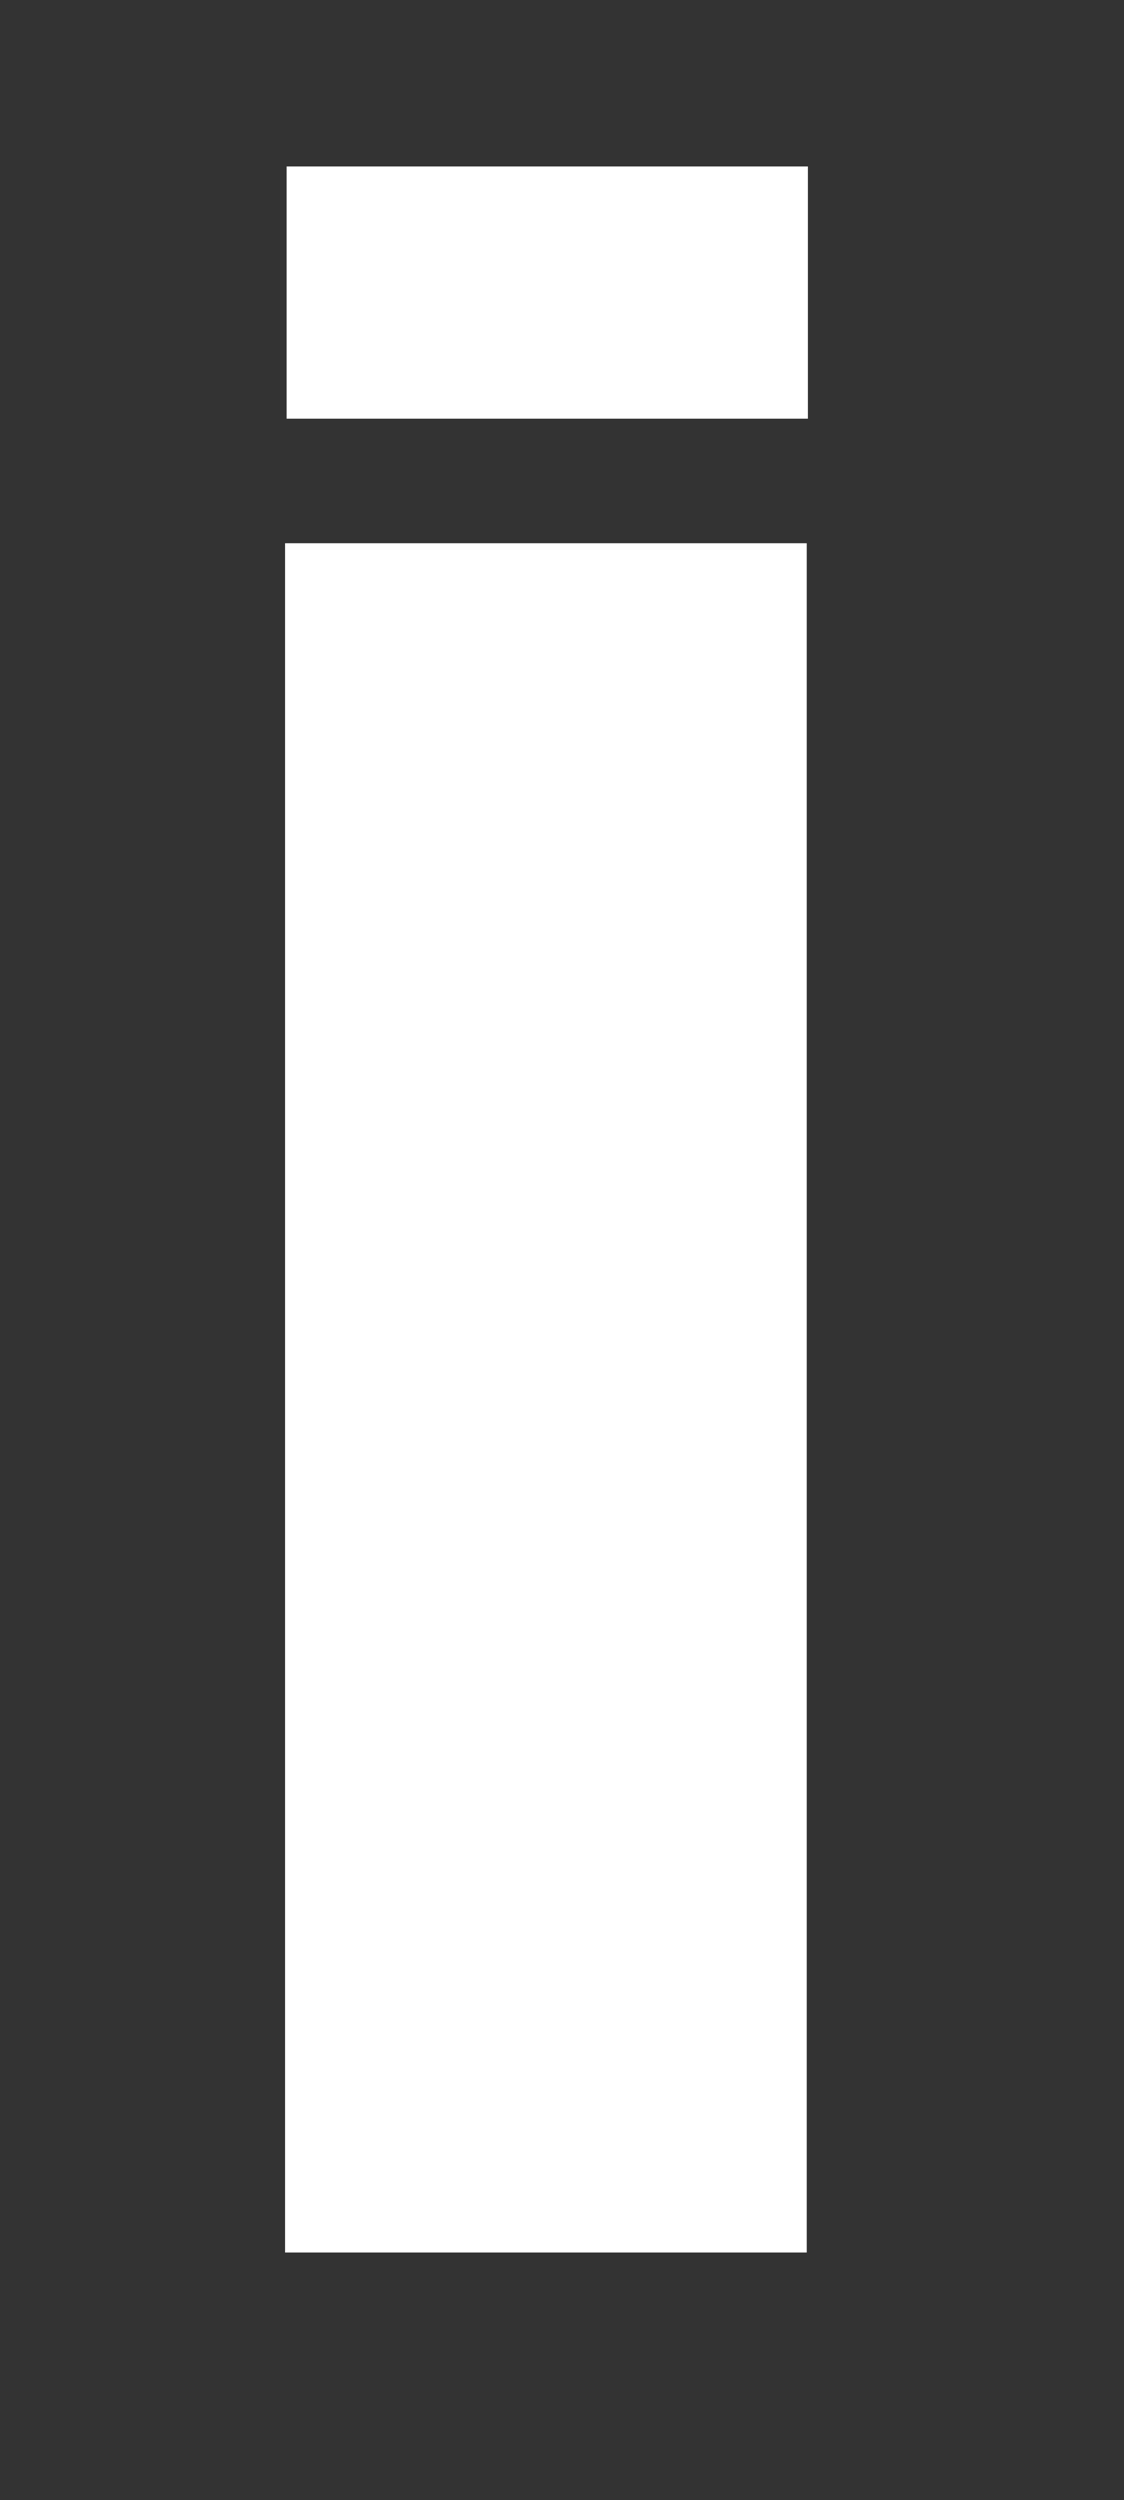
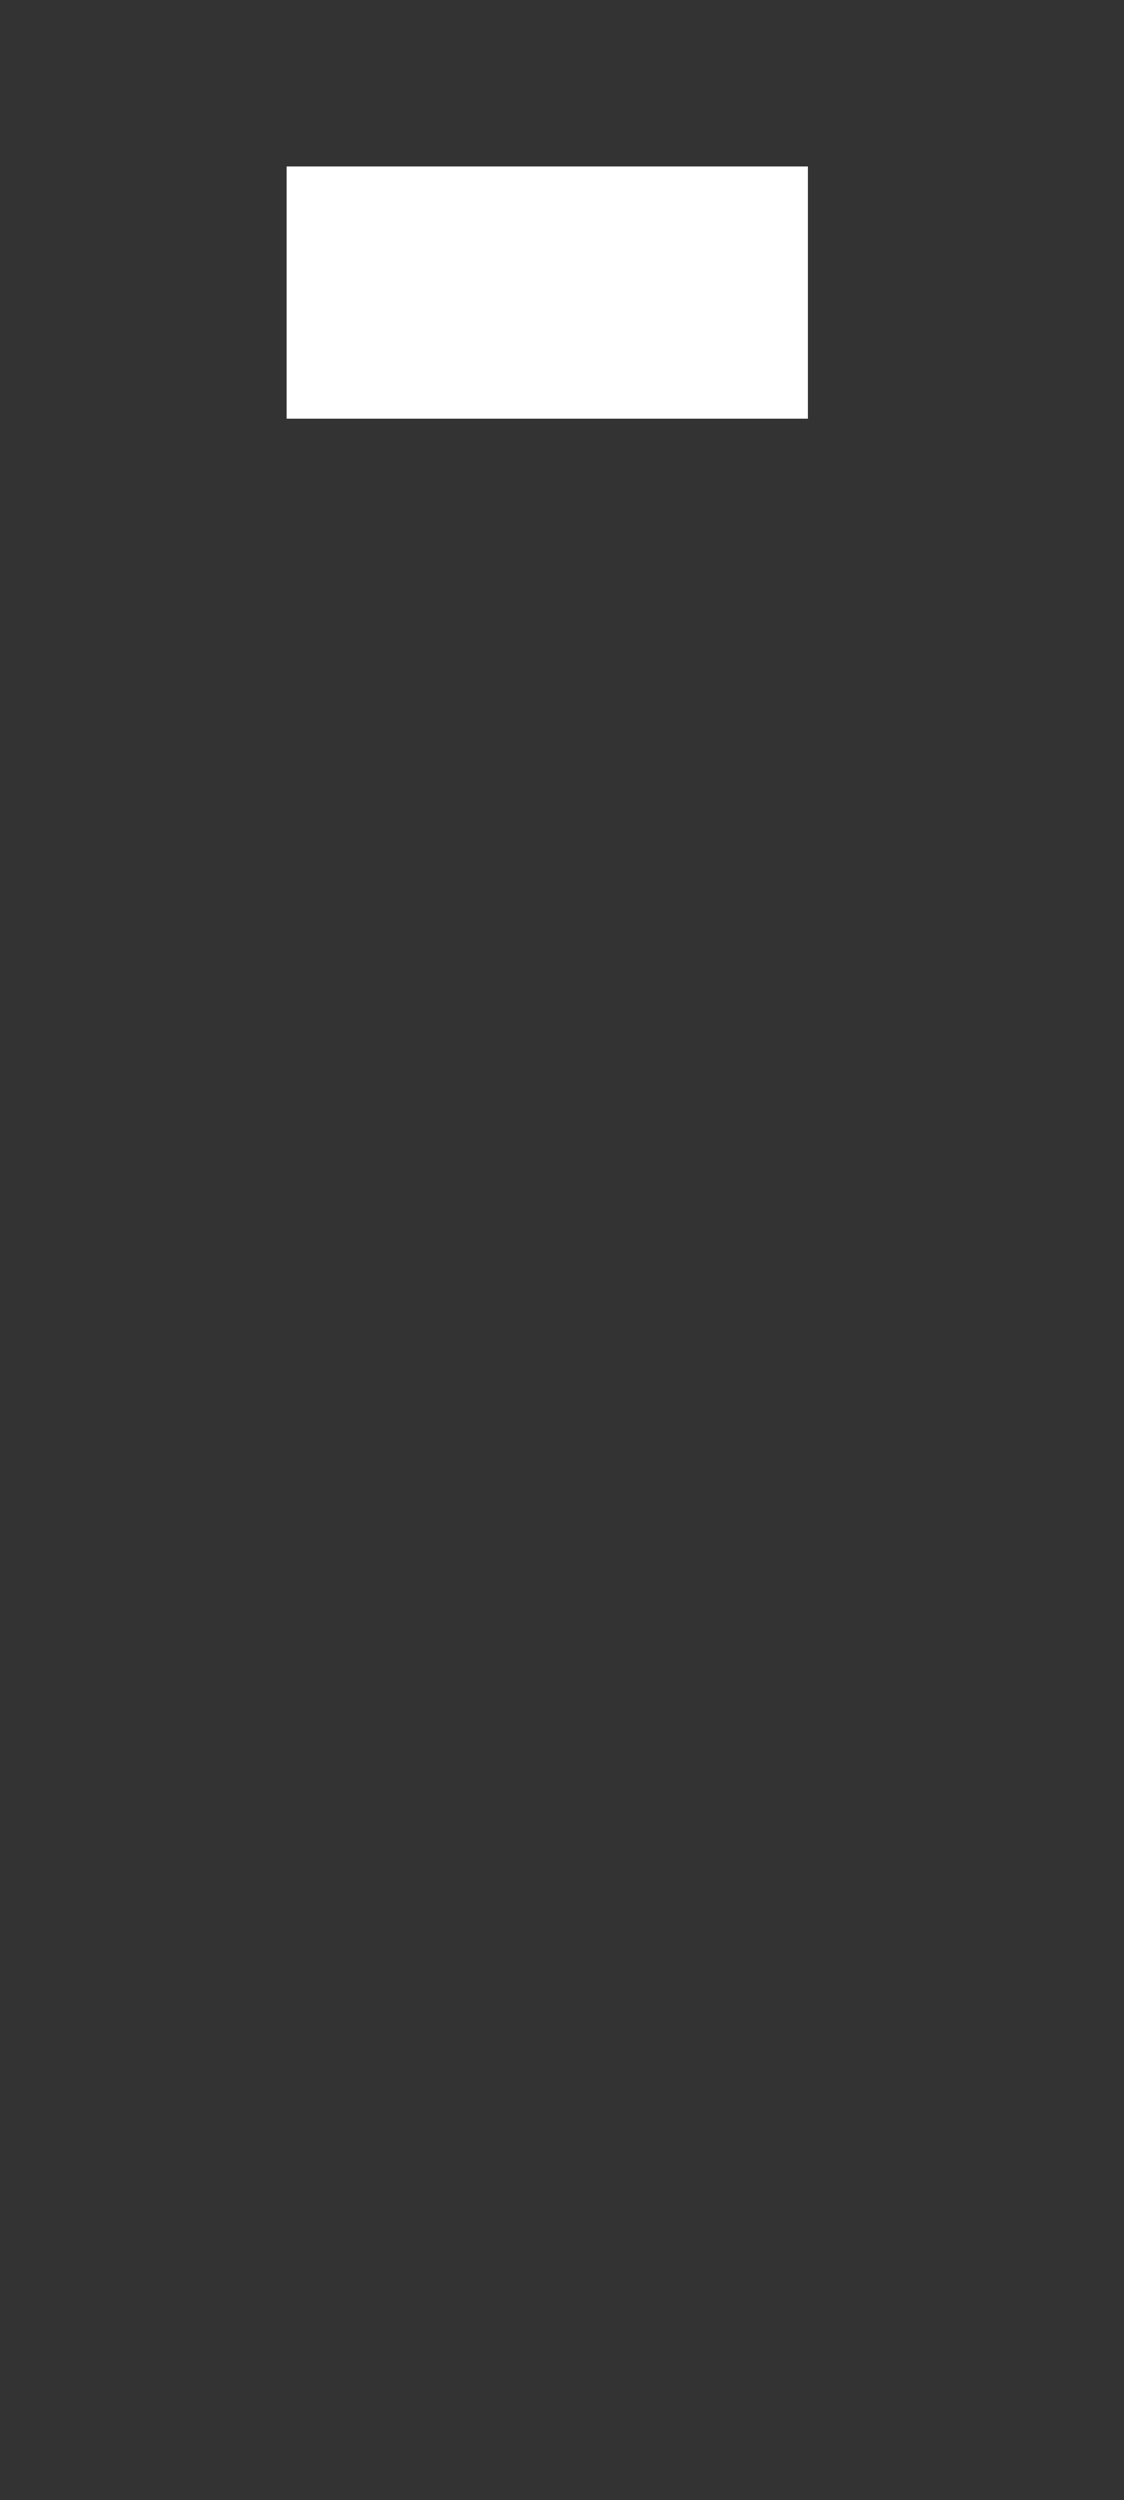
<svg xmlns="http://www.w3.org/2000/svg" id="_レイヤー_2" data-name="レイヤー 2" viewBox="0 0 28.98 64.43">
  <rect x="0" y="0" width="28.98" height="64.43" fill="#333333" stroke="none" />
  <defs>
    <style>
      .cls-1 {
        fill: #fff;
      }

      .cls-2 {
        fill: none;
      }
    </style>
  </defs>
  <g id="_レイヤー_1-2" data-name="レイヤー 1">
-     <rect class="cls-2" width="28.98" height="64.43" />
-     <path class="cls-1" d="m20.8,58.05H7.35V14h13.45v44.05Z" />
    <path class="cls-1" d="m7.39,4.29h13.44v6.5H7.39v-6.5Z" />
  </g>
</svg>